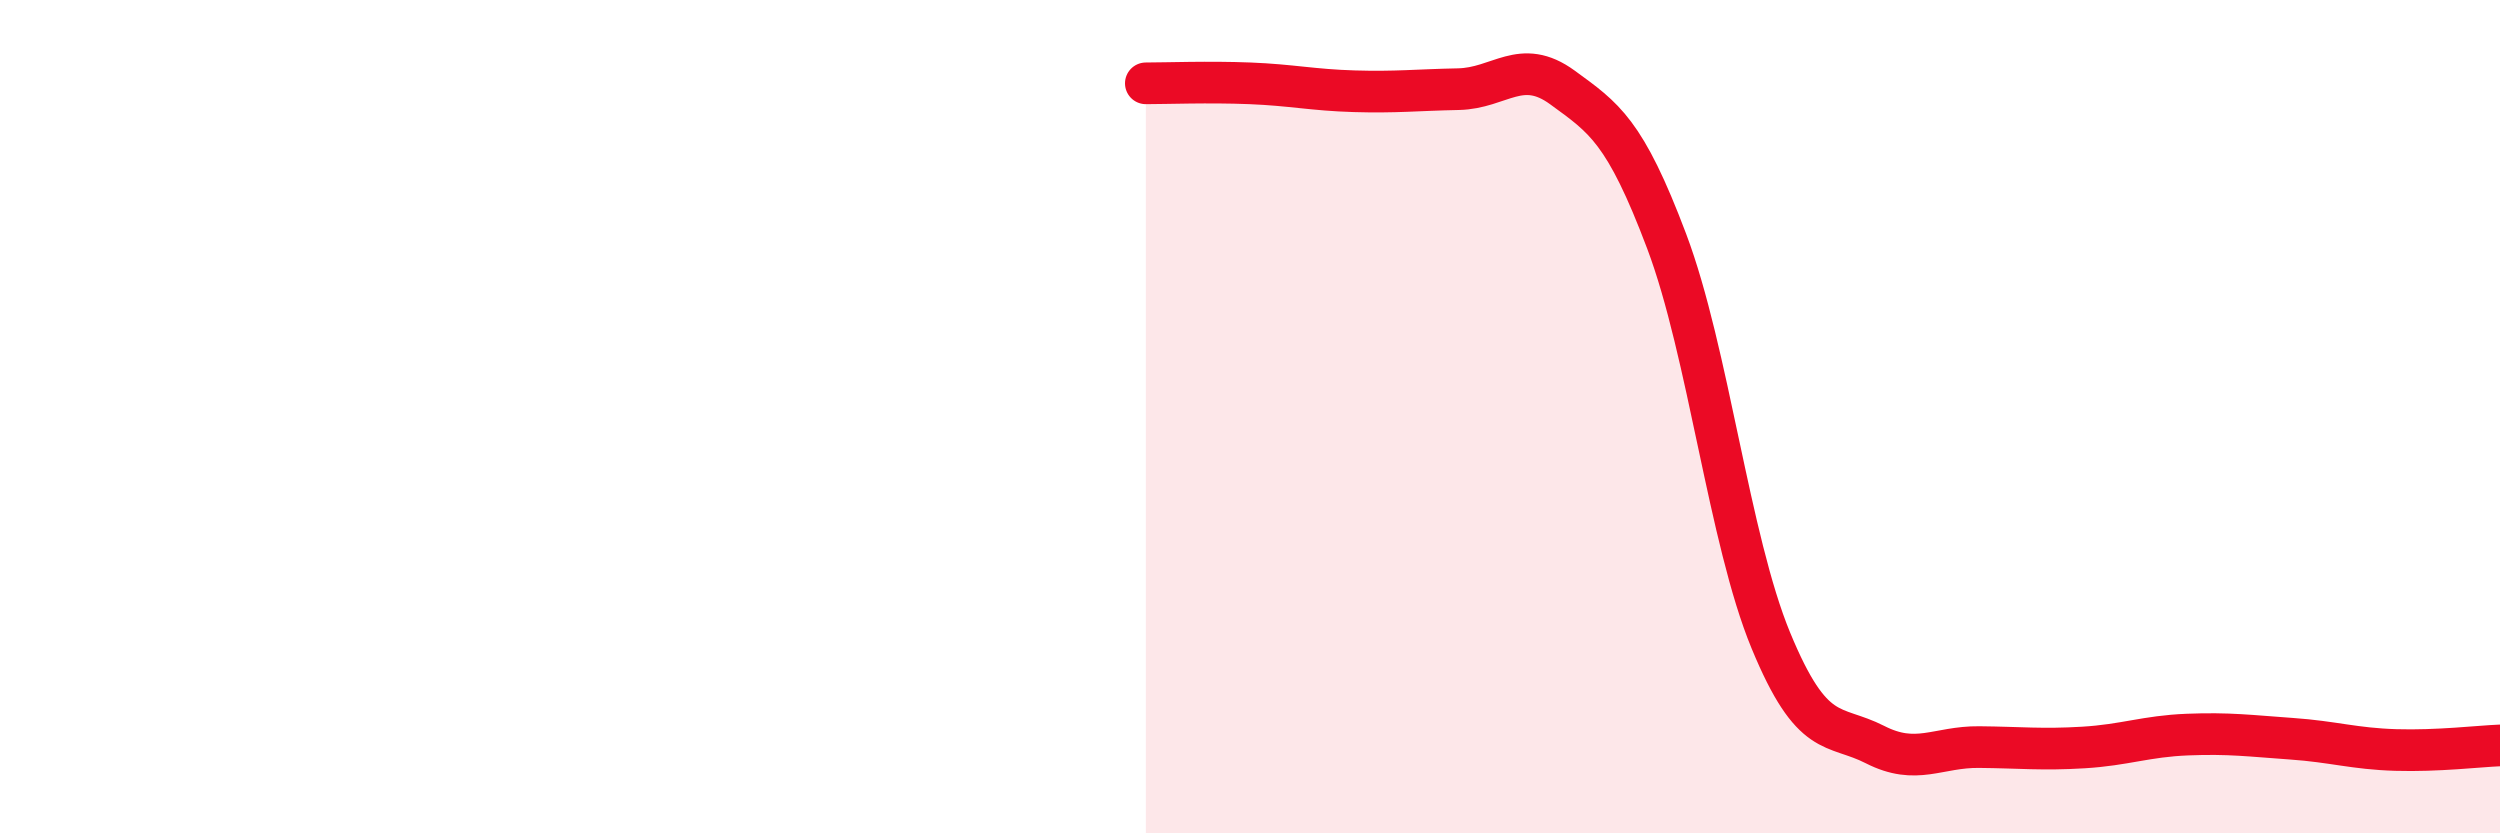
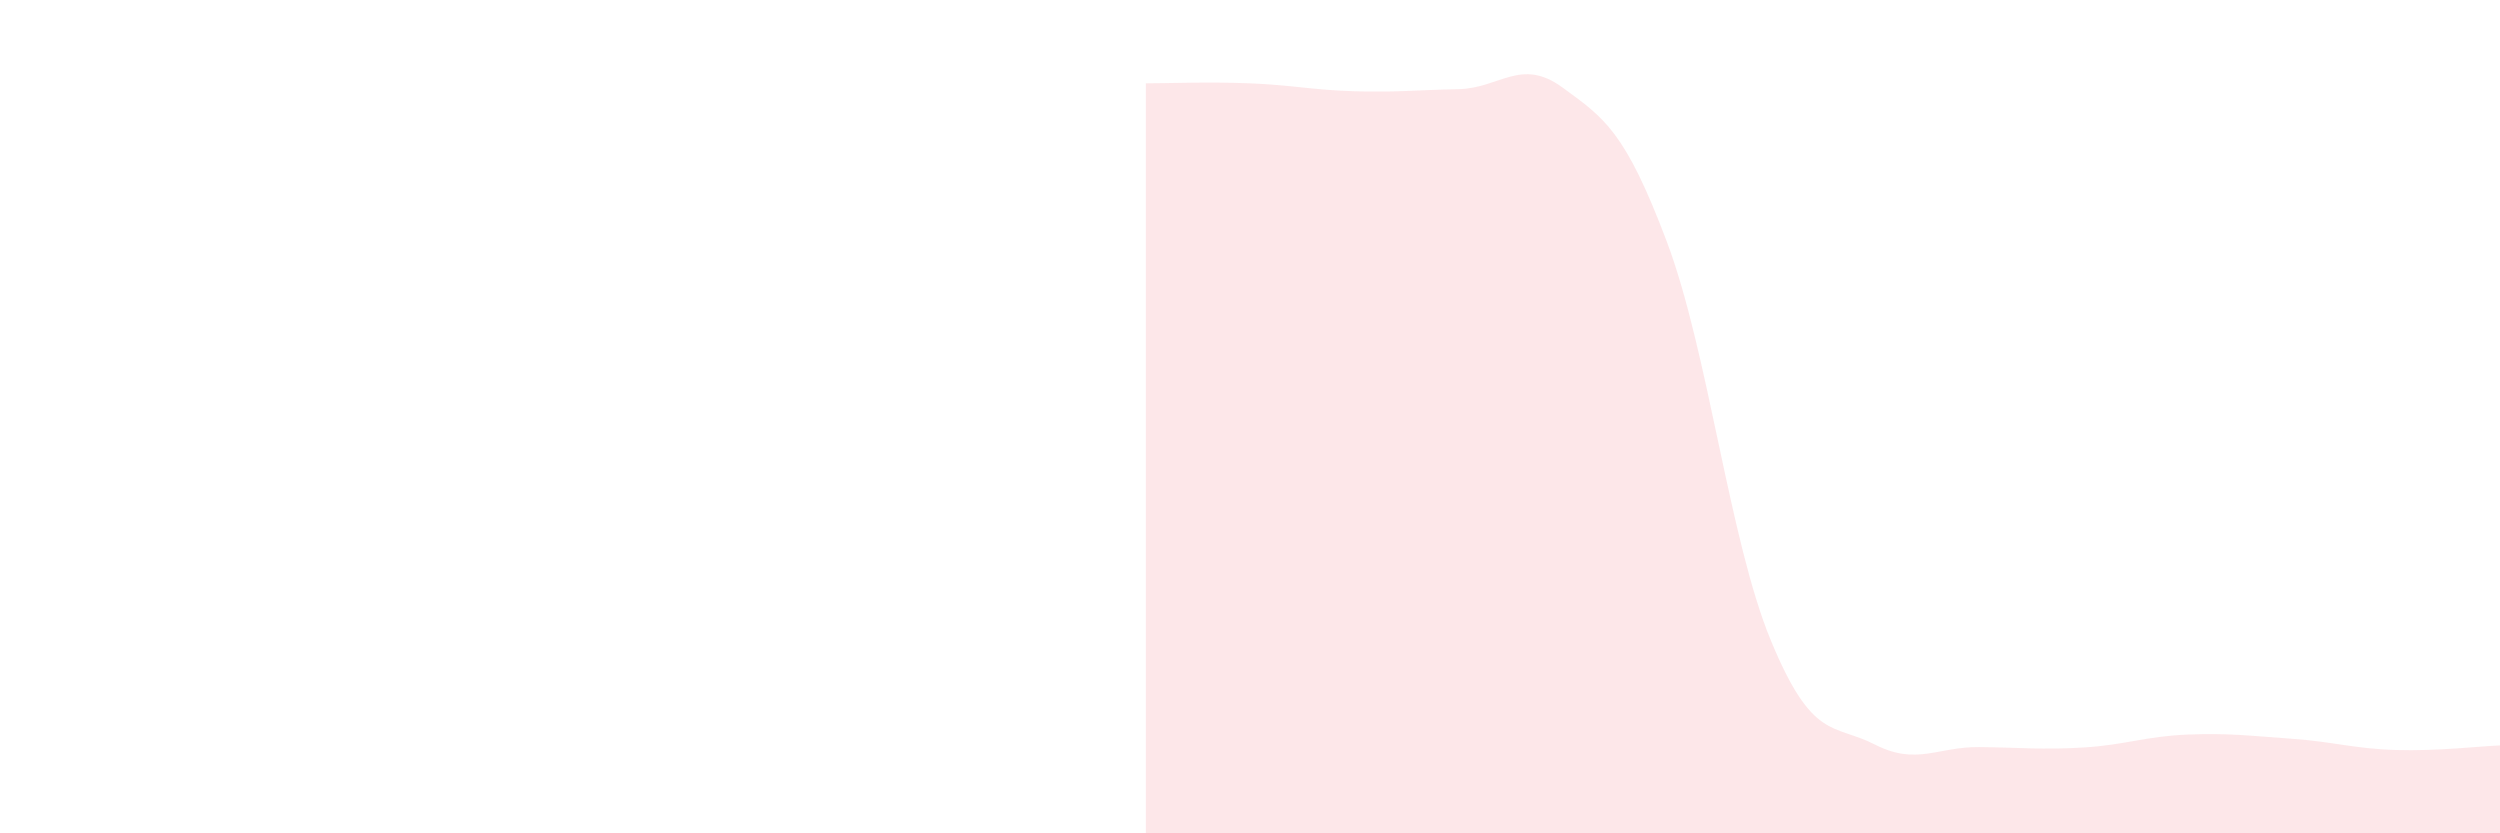
<svg xmlns="http://www.w3.org/2000/svg" width="60" height="20" viewBox="0 0 60 20">
  <path d="M 27.5,2 C 28,2 29,1.96 30,2 C 31,2.04 31.5,2.16 32.5,2.19 C 33.5,2.22 34,2.16 35,2.14 C 36,2.12 36.5,1.37 37.5,2.1 C 38.5,2.83 39,3.14 40,5.79 C 41,8.44 41.5,12.95 42.5,15.37 C 43.5,17.79 44,17.36 45,17.87 C 46,18.38 46.5,17.92 47.5,17.93 C 48.5,17.94 49,18 50,17.94 C 51,17.88 51.5,17.67 52.5,17.63 C 53.5,17.59 54,17.66 55,17.73 C 56,17.8 56.5,17.97 57.5,18 C 58.5,18.03 59.5,17.91 60,17.89L60 20L27.5 20Z" fill="#EB0A25" opacity="0.1" stroke-linecap="round" stroke-linejoin="round" />
-   <path d="M 27.5,2 C 28,2 29,1.96 30,2 C 31,2.04 31.5,2.16 32.5,2.19 C 33.5,2.22 34,2.16 35,2.14 C 36,2.12 36.5,1.37 37.5,2.1 C 38.5,2.83 39,3.14 40,5.79 C 41,8.44 41.5,12.95 42.5,15.37 C 43.5,17.79 44,17.36 45,17.87 C 46,18.38 46.5,17.92 47.5,17.93 C 48.5,17.94 49,18 50,17.94 C 51,17.88 51.5,17.67 52.5,17.63 C 53.5,17.59 54,17.66 55,17.73 C 56,17.8 56.5,17.97 57.5,18 C 58.5,18.03 59.5,17.91 60,17.89" stroke="#EB0A25" stroke-width="1" fill="none" stroke-linecap="round" stroke-linejoin="round" />
</svg>